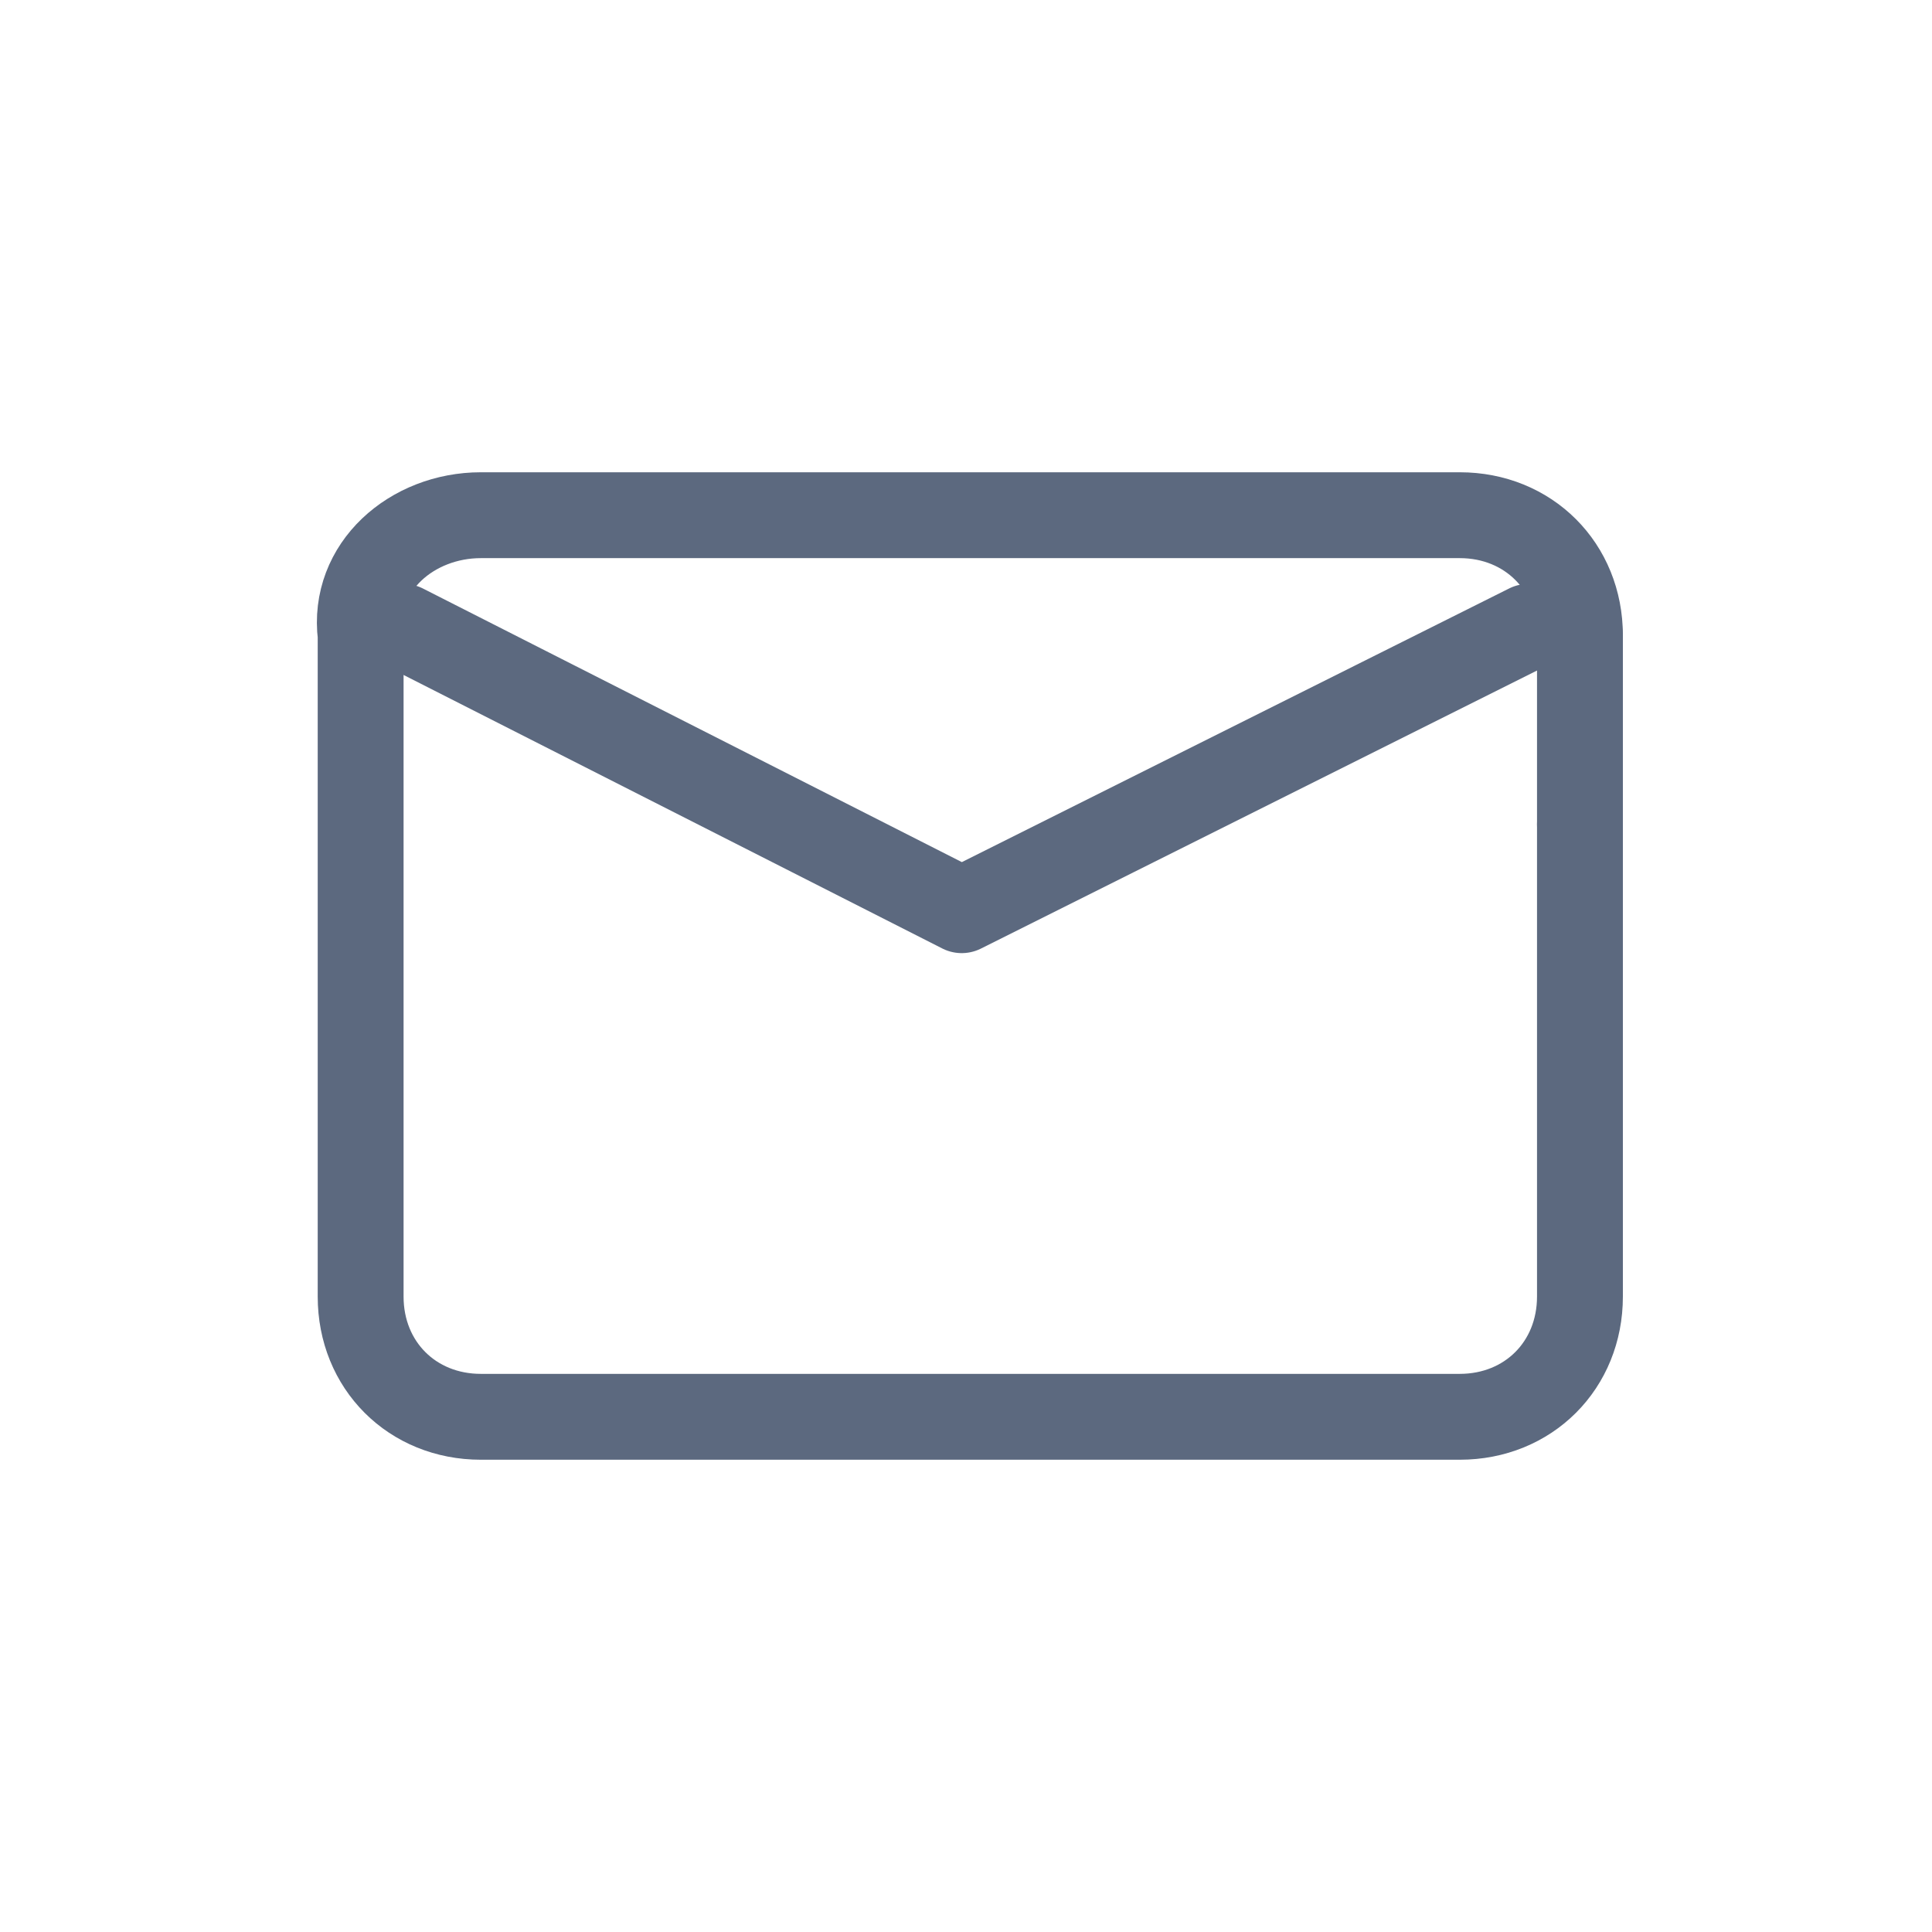
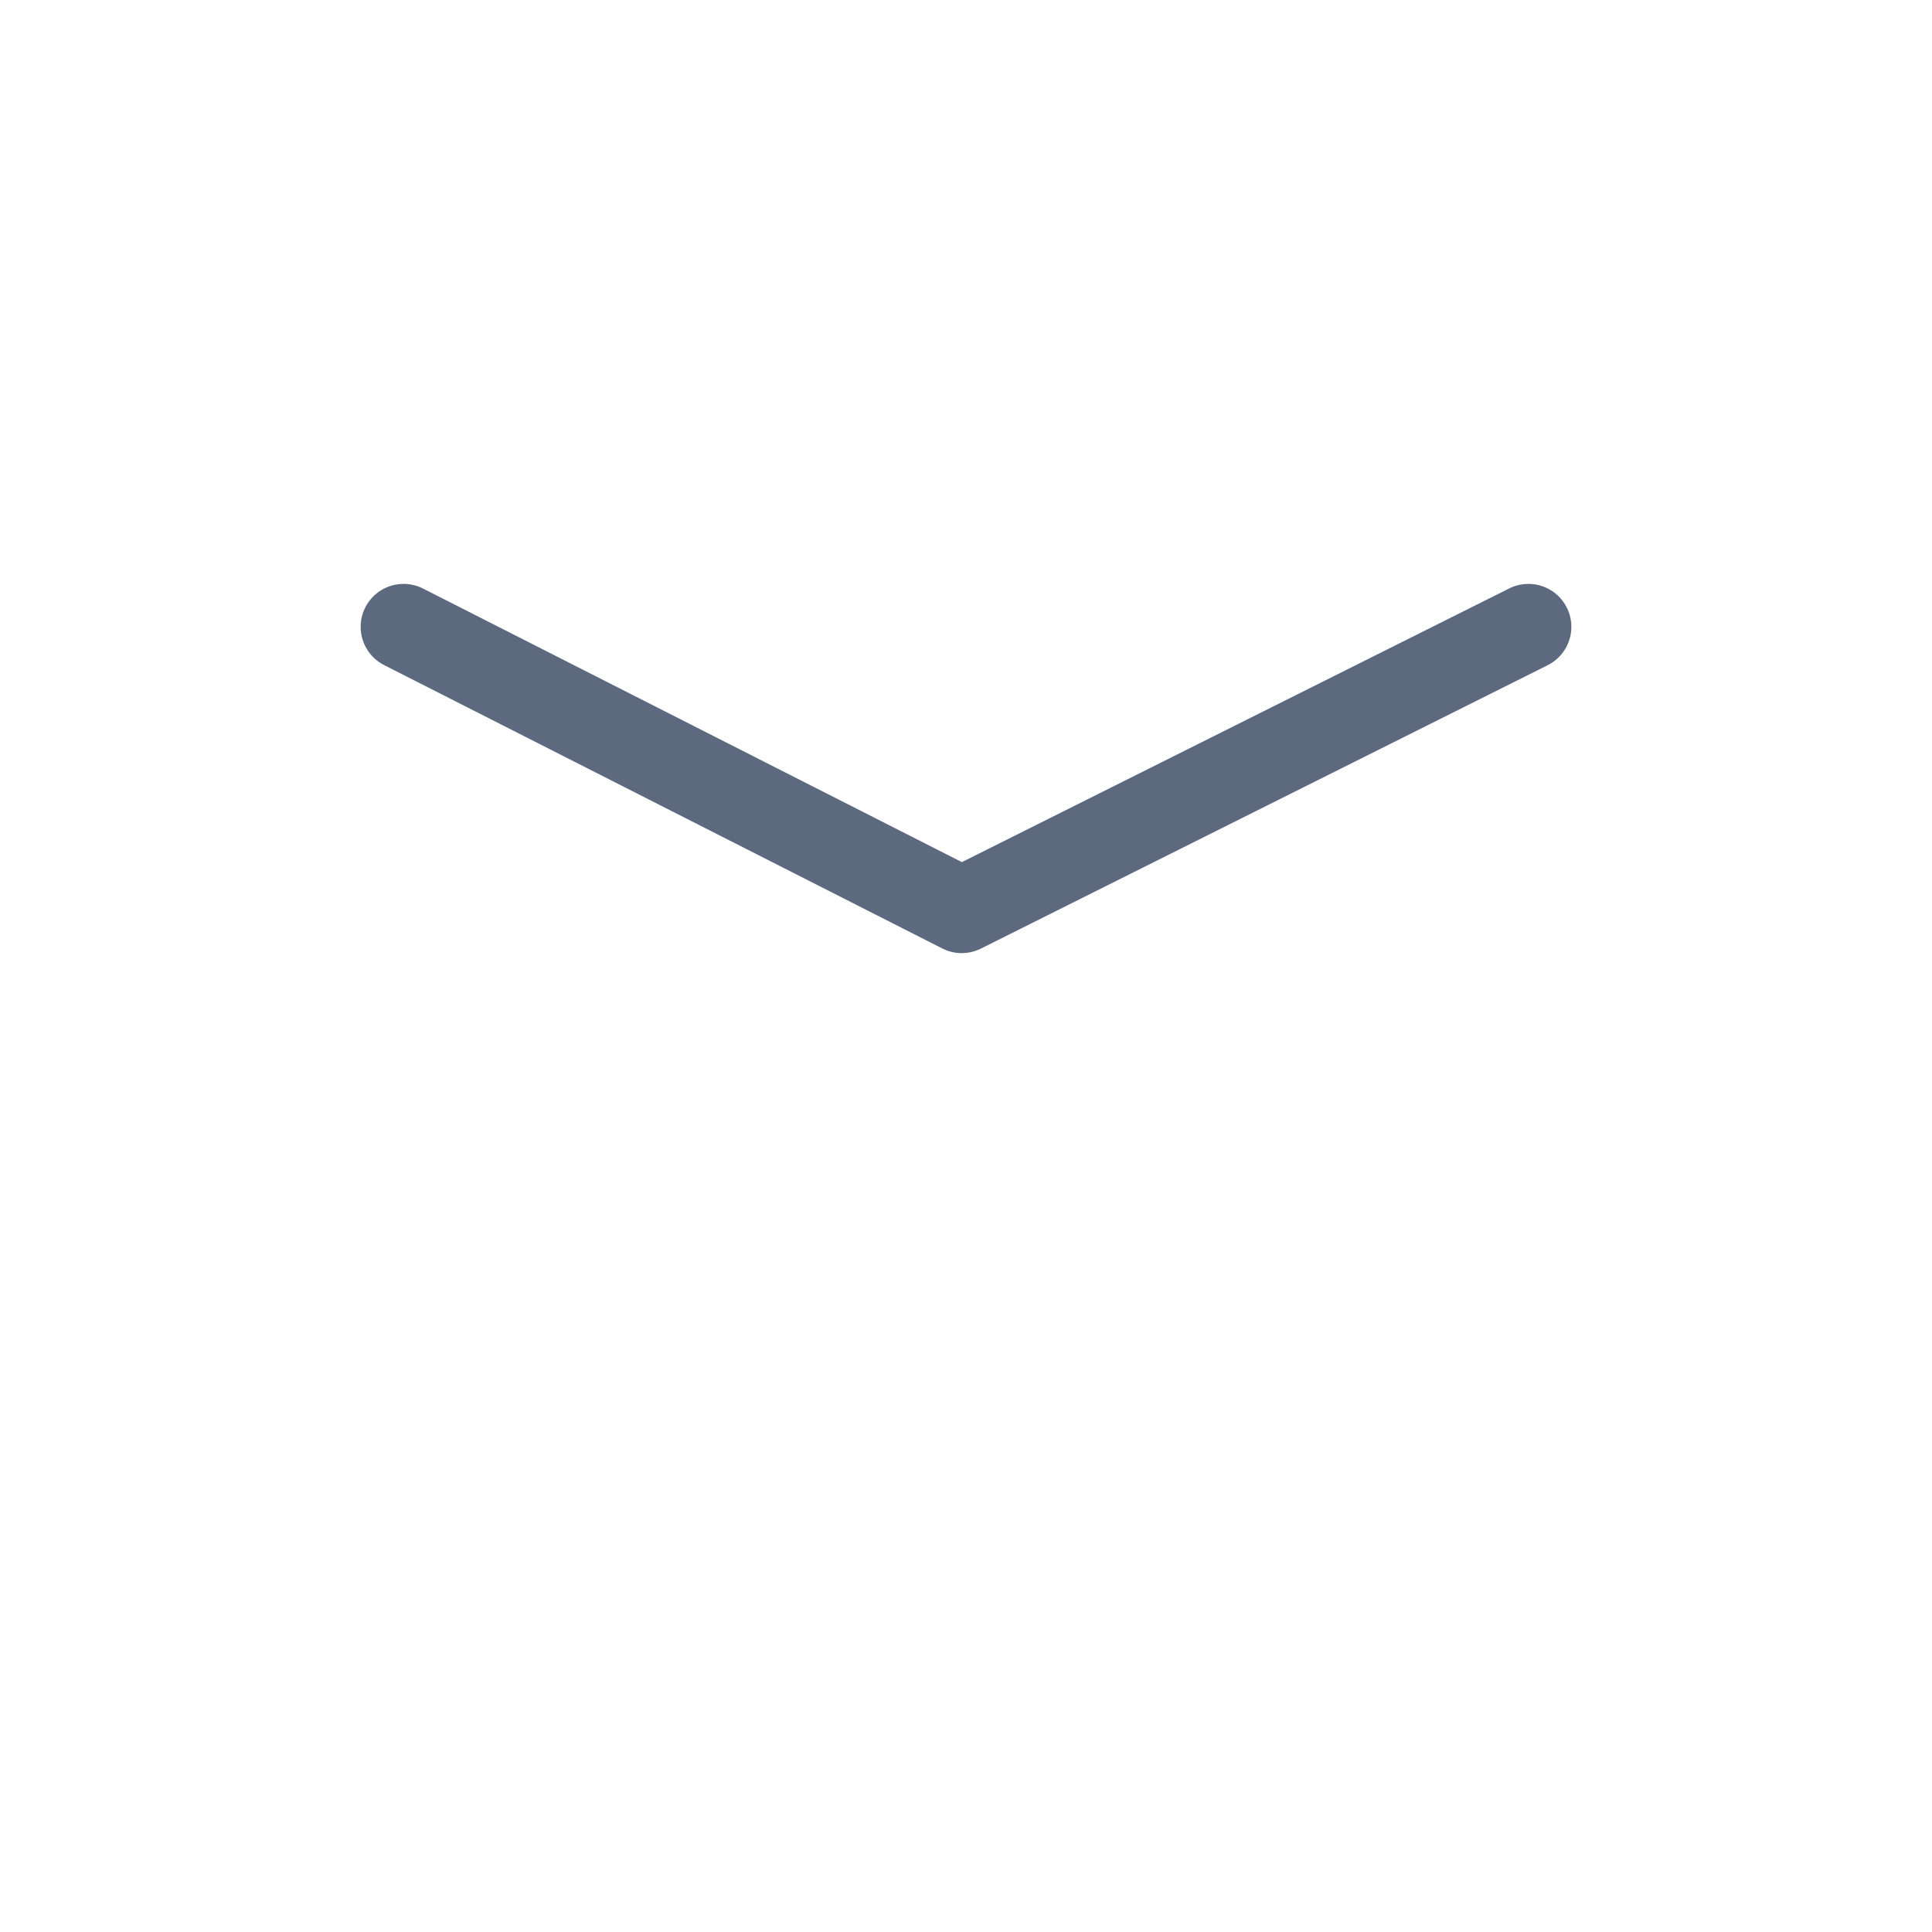
<svg xmlns="http://www.w3.org/2000/svg" version="1.1" x="0px" y="0px" viewBox="0 0 22.5 22.5" style="enable-background:new 0 0 22.5 22.5;" xml:space="preserve">
  <style type="text/css"> .st0{fill:#A1D5E5;} .st1{fill:#95AACE;} .st2{fill:#FDCF71;} .st3{fill:none;stroke:#FFFFFF;stroke-width:5.964;stroke-linecap:round;stroke-linejoin:round;stroke-miterlimit:10;} .st4{fill:#FFFFFF;stroke:#FFFFFF;stroke-miterlimit:10;} .st5{fill:#FFFFFF;} .st6{fill:none;stroke:#FFFFFF;stroke-width:2;stroke-linecap:round;stroke-miterlimit:10;} .st7{fill:#C83B3B;} .st8{fill:none;stroke:#394150;stroke-width:2;stroke-linecap:round;stroke-linejoin:round;stroke-miterlimit:10;} .st9{fill:#F26C65;} .st10{fill:none;stroke:#FFFFFF;stroke-width:7;stroke-linecap:round;stroke-linejoin:round;stroke-miterlimit:10;} .st11{fill:none;stroke:#FFFFFF;stroke-width:6;stroke-linecap:round;stroke-linejoin:round;stroke-miterlimit:10;} .st12{fill:none;stroke:#FFFFFF;stroke-width:2;stroke-linecap:round;stroke-linejoin:round;stroke-miterlimit:10;} .st13{fill:#C6E27C;} .st14{fill:none;stroke:#FFFFFF;stroke-width:5;stroke-linecap:round;stroke-miterlimit:10;} .st15{fill:#394150;} .st16{fill:#67768C;stroke:#FFFFFF;stroke-width:3;stroke-miterlimit:10;} .st17{fill:#FFFFFF;stroke:#67768C;stroke-width:3;stroke-miterlimit:10;} .st18{fill:#67768C;stroke:#67768C;stroke-miterlimit:10;} .st19{fill:#394150;stroke:#394150;stroke-width:2;stroke-miterlimit:10;} .st20{fill:#C6E27C;stroke:#394150;stroke-width:2;stroke-miterlimit:10;} .st21{fill:#394150;stroke:#394150;stroke-width:2;stroke-linecap:round;stroke-linejoin:round;stroke-miterlimit:10;} .st22{fill:#FDCF71;stroke:#394150;stroke-width:2;stroke-linecap:round;stroke-linejoin:round;stroke-miterlimit:10;} .st23{fill:#67768C;stroke:#67768C;stroke-width:6.662;stroke-linecap:round;stroke-linejoin:round;stroke-miterlimit:10;} .st24{fill:#67768C;} .st25{fill:#FFFFFF;stroke:#67768C;stroke-width:5;stroke-linecap:round;stroke-linejoin:round;stroke-miterlimit:10;} .st26{fill:none;stroke:#FFFFFF;stroke-width:3;stroke-linecap:round;stroke-linejoin:round;stroke-miterlimit:10;} .st27{fill:#67768C;stroke:#FFFFFF;stroke-width:3;stroke-linecap:round;stroke-linejoin:round;stroke-miterlimit:10;} .st28{fill:#394150;stroke:#FFFFFF;stroke-width:3;stroke-linecap:round;stroke-linejoin:round;stroke-miterlimit:10;} .st29{fill:none;} .st30{fill:none;stroke:#394150;stroke-width:2;stroke-miterlimit:10;} .st31{fill:#FFEBDE;} .st32{fill:#FFFFFF;stroke:#67768C;stroke-width:6.909;stroke-linecap:round;stroke-linejoin:round;stroke-miterlimit:10;} .st33{fill:#FFFFFF;stroke:#67768C;stroke-width:5.668;stroke-linecap:round;stroke-linejoin:round;stroke-miterlimit:10;} .st34{fill:#5C697F;stroke:#5C697F;stroke-width:0.858;stroke-linecap:round;stroke-linejoin:round;stroke-miterlimit:10;} .st35{fill:#5C697F;} .st36{fill:#5C697F;stroke:#FFFFFF;stroke-width:0.607;stroke-linecap:round;stroke-linejoin:round;stroke-miterlimit:10;} .st37{fill:#FFFFFF;stroke:#5C697F;stroke-width:0.858;stroke-linecap:round;stroke-linejoin:round;stroke-miterlimit:10;} .st38{fill:#FFFFFF;stroke:#5C697F;stroke-width:0.778;stroke-linecap:round;stroke-linejoin:round;stroke-miterlimit:10;} .st39{fill:#FFFFFF;stroke:#5C697F;stroke-width:0.679;stroke-linecap:round;stroke-linejoin:round;stroke-miterlimit:10;} .st40{fill:#FFFFFF;stroke:#5C697F;stroke-width:0.607;stroke-linecap:round;stroke-linejoin:round;stroke-miterlimit:10;} .st41{fill:none;stroke:#394150;stroke-width:0.657;stroke-linecap:round;stroke-linejoin:round;stroke-miterlimit:10;} .st42{fill:none;stroke:#FFFFFF;stroke-width:0.657;stroke-linecap:round;stroke-linejoin:round;stroke-miterlimit:10;} .st43{fill:#394150;stroke:#FFFFFF;stroke-width:0.657;stroke-linecap:round;stroke-linejoin:round;stroke-miterlimit:10;} .st44{fill:#FFFFFF;stroke:#5C697F;stroke-width:0.559;stroke-miterlimit:10;} .st45{fill:#5C697F;stroke:#5C697F;stroke-width:0.559;stroke-miterlimit:10;} .st46{fill:none;stroke:#394150;stroke-width:2.914;stroke-linecap:round;stroke-linejoin:round;stroke-miterlimit:10;} .st47{fill:#394150;stroke:#394150;stroke-width:0.971;stroke-linecap:round;stroke-linejoin:round;stroke-miterlimit:10;} .st48{fill:#95AACE;stroke:#394150;stroke-width:0.885;stroke-linecap:round;stroke-linejoin:round;stroke-miterlimit:10;} .st49{fill:none;stroke:#394150;stroke-width:2.597;stroke-linecap:round;stroke-linejoin:round;stroke-miterlimit:10;} .st50{fill:#394150;stroke:#394150;stroke-width:0.926;stroke-linecap:round;stroke-linejoin:round;stroke-miterlimit:10;} .st51{fill:#394150;stroke:#394150;stroke-width:1.244;stroke-linecap:round;stroke-linejoin:round;stroke-miterlimit:10;} .st52{fill:#95AACE;stroke:#394150;stroke-width:0.971;stroke-linecap:round;stroke-linejoin:round;stroke-miterlimit:10;} .st53{fill:#95AACE;stroke:#394150;stroke-width:0.926;stroke-linecap:round;stroke-linejoin:round;stroke-miterlimit:10;} .st54{fill:#95AACE;stroke:#394150;stroke-width:1.244;stroke-linecap:round;stroke-linejoin:round;stroke-miterlimit:10;} .st55{fill:none;stroke:#5C697F;stroke-width:1.216;stroke-miterlimit:10;} .st56{fill:none;stroke:#5C697F;stroke-linecap:round;stroke-linejoin:round;stroke-miterlimit:10;} .st57{fill:#394150;stroke:#394150;stroke-width:1.589;stroke-miterlimit:10;} .st58{fill:#C6E27C;stroke:#394150;stroke-width:1.589;stroke-miterlimit:10;} .st59{fill:#394150;stroke:#394150;stroke-width:1.589;stroke-linecap:round;stroke-linejoin:round;stroke-miterlimit:10;} .st60{fill:#FDCF71;stroke:#394150;stroke-width:1.589;stroke-linecap:round;stroke-linejoin:round;stroke-miterlimit:10;} .st61{fill:#394150;stroke:#394150;stroke-width:1.036;stroke-miterlimit:10;} .st62{fill:#A1D5E5;stroke:#394150;stroke-width:1.036;stroke-miterlimit:10;} .st63{fill:#F26C65;stroke:#394150;stroke-width:1.036;stroke-miterlimit:10;} .st64{clip-path:url(#SVGID_00000002353786807616734070000014708520408452010939_);} .st65{fill:#C6E27C;stroke:#394150;stroke-miterlimit:10;} .st66{fill:none;stroke:#FFFFFF;stroke-width:4;stroke-linecap:round;stroke-linejoin:round;stroke-miterlimit:10;} .st67{clip-path:url(#SVGID_00000168828302463937356790000011831802370327608980_);} .st68{fill:#FFFFFF;stroke:#394150;stroke-miterlimit:10;} .st69{fill:#F26C65;stroke:#394150;stroke-miterlimit:10;} .st70{fill:#FFFFFF;stroke:#FFFFFF;stroke-width:5;stroke-miterlimit:10;} .st71{fill:#394150;stroke:#FFFFFF;stroke-miterlimit:10;} .st72{fill:#95AACE;stroke:#FFFFFF;stroke-miterlimit:10;} .st73{fill:#A1D5E5;stroke:#FFFFFF;stroke-miterlimit:10;} .st74{fill:#FDCF71;stroke:#FFFFFF;stroke-miterlimit:10;} .st75{fill:#FFEBDE;stroke:#FFFFFF;stroke-miterlimit:10;} .st76{fill:#C6E27C;stroke:#FFFFFF;stroke-miterlimit:10;} .st77{fill:#C83B3B;stroke:#FFFFFF;stroke-miterlimit:10;} .st78{fill:#F26C65;stroke:#FFFFFF;stroke-miterlimit:10;} .st79{fill:#D7DFEC;stroke:#FFFFFF;stroke-miterlimit:10;} .st80{fill:#95AACE;stroke:#394150;stroke-width:2;stroke-miterlimit:10;} .st81{fill:#FFFFFF;stroke:#394150;stroke-width:2;stroke-miterlimit:10;} .st82{fill:#FDCF71;stroke:#394150;stroke-miterlimit:10;} .st83{fill:#FDCF71;stroke:#394150;stroke-width:2;stroke-miterlimit:10;} .st84{fill:#394150;stroke:#394150;stroke-miterlimit:10;} .st85{fill:none;stroke:#394150;stroke-width:8;stroke-linecap:round;stroke-linejoin:round;stroke-miterlimit:10;} .st86{fill:none;stroke:#C83B3B;stroke-width:8;stroke-linecap:round;stroke-linejoin:round;stroke-miterlimit:10;} .st87{fill:#A1D5E5;stroke:#394150;stroke-miterlimit:10;} .st88{fill:none;stroke:#FFEBDE;stroke-width:2;stroke-linecap:round;stroke-linejoin:round;stroke-miterlimit:10;} .st89{fill:#A1D5E5;stroke:#394150;stroke-width:2;stroke-miterlimit:10;} .st90{fill:#95AACE;stroke:#394150;stroke-width:5;stroke-miterlimit:10;} .st91{fill:none;stroke:#394150;stroke-width:5;stroke-linecap:round;stroke-linejoin:round;stroke-miterlimit:10;} .st92{fill:none;stroke:#394150;stroke-width:2;stroke-linecap:round;stroke-miterlimit:10;} .st93{fill:#FFFFFF;stroke:#394150;stroke-width:0.75;stroke-miterlimit:10;} .st94{fill:none;stroke:#394150;stroke-width:0.75;stroke-miterlimit:10;} .st95{fill:#394150;stroke:#394150;stroke-linecap:round;stroke-linejoin:round;stroke-miterlimit:10;} .st96{fill:none;stroke:#394150;stroke-width:3;stroke-linecap:round;stroke-linejoin:round;stroke-miterlimit:10;} .st97{display:none;fill:#FFEBDE;} .st98{fill:#F26C65;stroke:#394150;stroke-width:2;stroke-linecap:round;stroke-linejoin:round;stroke-miterlimit:10;} .st99{fill:#C6E27C;stroke:#394150;stroke-width:2;stroke-linecap:round;stroke-linejoin:round;stroke-miterlimit:10;} .st100{fill:#FFEBDE;stroke:#394150;stroke-width:2;stroke-miterlimit:10;} .st101{fill:#394150;stroke:#394150;stroke-width:9.569;stroke-miterlimit:10;} .st102{fill:#A1D5E5;stroke:#394150;stroke-width:9.569;stroke-miterlimit:10;} .st103{fill:#95AACE;stroke:#394150;stroke-width:9.569;stroke-miterlimit:10;} .st104{clip-path:url(#SVGID_00000112591735431513917880000007773621228912814470_);} .st105{clip-path:url(#SVGID_00000007424370975819561060000005004776782746411703_);} .st106{fill:#FDCF71;stroke:#394150;stroke-width:0.894;stroke-miterlimit:10;} .st107{fill:#C83B3B;stroke:#394150;stroke-width:0.894;stroke-miterlimit:10;} .st108{fill:#C7414B;} .st109{fill:#F3F3F4;} .st110{fill:#CA484B;} .st111{fill:#C94850;} .st112{fill:#F4EEE9;} .st113{fill:#F8B44A;} .st114{fill:#F4F1EC;} .st115{fill:#6370A0;} .st116{fill:#F0A249;} .st117{fill:#ECAE4E;} .st118{fill:#F7B046;} .st119{fill:#5563A7;} .st120{fill:#FDA5D3;} .st121{fill:#FED150;} .st122{fill-rule:evenodd;clip-rule:evenodd;fill:none;stroke:#394150;stroke-width:1.5;stroke-linecap:round;stroke-linejoin:round;stroke-miterlimit:10;} .st123{fill-rule:evenodd;clip-rule:evenodd;fill:#367F32;} .st124{fill-rule:evenodd;clip-rule:evenodd;fill:#C83B3B;} .st125{fill-rule:evenodd;clip-rule:evenodd;fill:#F4F4F4;stroke:#394150;stroke-miterlimit:10;} .st126{fill-rule:evenodd;clip-rule:evenodd;fill:none;stroke:#394150;stroke-linecap:round;stroke-linejoin:round;stroke-miterlimit:10;} .st127{clip-path:url(#SVGID_00000013910752688312296070000006653086792038295183_);} .st128{fill:#FCFCFD;} .st129{fill-rule:evenodd;clip-rule:evenodd;fill:#394150;} .st130{clip-path:url(#SVGID_00000047776216669591163510000011065984026394148236_);} .st131{fill:#367F32;} .st132{fill:#C83B3B;stroke:#394150;stroke-miterlimit:10;} .st133{fill:#FAFDF9;stroke:#394150;stroke-miterlimit:10;} .st134{fill:#FEFEFE;stroke:#394150;stroke-miterlimit:10;} .st135{fill-rule:evenodd;clip-rule:evenodd;fill:#FFFFFF;} .st136{fill:#F4F4F4;} .st137{fill:#FEFEFE;} .st138{fill:#FEFDFE;} .st139{fill-rule:evenodd;clip-rule:evenodd;fill:#333333;} .st140{fill-rule:evenodd;clip-rule:evenodd;fill:#FDCF71;} .st141{fill-rule:evenodd;clip-rule:evenodd;fill:#C83B3B;stroke:#394150;stroke-miterlimit:10;} .st142{fill-rule:evenodd;clip-rule:evenodd;fill:none;stroke:#394150;stroke-width:2;stroke-linecap:round;stroke-linejoin:round;stroke-miterlimit:10;} .st143{fill:#FFFFFF;stroke:#394150;stroke-width:2;stroke-linecap:round;stroke-linejoin:round;stroke-miterlimit:10;} .st144{fill:#497FBF;} .st145{fill:none;stroke:#6C6C6C;stroke-linecap:round;stroke-linejoin:round;} .st146{fill:none;stroke:#C93A3A;stroke-linecap:round;stroke-linejoin:round;} .st147{fill:#FFEBDE;stroke:#394150;stroke-width:2;stroke-linecap:round;stroke-linejoin:round;stroke-miterlimit:10;} .st148{clip-path:url(#SVGID_00000096749729264737367800000001667597285201323179_);fill:#FFEBDE;} .st149{fill:#FDCF71;stroke:#394150;stroke-width:1.857;stroke-miterlimit:10;} .st150{fill:#394150;stroke:#394150;stroke-width:1.927;stroke-linecap:round;stroke-linejoin:round;stroke-miterlimit:10;} .st151{fill:#FFFFFF;stroke:#FFFFFF;stroke-width:0.706;stroke-miterlimit:10;} .st152{fill:#FFFFFF;stroke:#FFFFFF;stroke-width:0.697;stroke-miterlimit:10;} .st153{display:none;fill:#262261;} .st154{fill:#F26C65;stroke:#FFFFFF;stroke-width:2;stroke-linecap:round;stroke-linejoin:round;stroke-miterlimit:10;} .st155{fill:#D7D7DB;stroke:#FFFFFF;stroke-width:2;stroke-linecap:round;stroke-linejoin:round;stroke-miterlimit:10;} .st156{fill:#585586;} .st157{fill:#585586;stroke:#FFFFFF;stroke-width:2;stroke-linecap:round;stroke-linejoin:round;stroke-miterlimit:10;} .st158{display:none;fill:#C83B3B;} .st159{display:none;fill:none;stroke:#FFFFFF;stroke-width:3;stroke-linecap:round;stroke-miterlimit:10;} .st160{fill:#262261;stroke:#FFFFFF;stroke-miterlimit:10;} .st161{fill:none;stroke:#FFFFFF;stroke-width:5;stroke-linecap:round;stroke-linejoin:round;stroke-miterlimit:10;} .st162{fill:none;stroke:#1A1A1A;stroke-width:2;stroke-linecap:round;stroke-linejoin:round;stroke-miterlimit:10;} .st163{opacity:0.24;fill:#394150;} .st164{fill:#394150;stroke:#394150;stroke-width:2.668;stroke-miterlimit:10;} .st165{fill:#FFFFFF;stroke:#394150;stroke-width:2.668;stroke-linecap:round;stroke-linejoin:round;stroke-miterlimit:10;} .st166{fill:#AEE4FF;} .st167{fill:#C83B3B;stroke:#FFFFFF;stroke-width:2;stroke-miterlimit:10;} .st168{fill:#A1D5E5;stroke:#585586;stroke-width:2;stroke-miterlimit:10;} .st169{fill:none;stroke:#FFFFFF;stroke-width:2.501;stroke-linecap:round;stroke-linejoin:round;stroke-miterlimit:10;} .st170{clip-path:url(#SVGID_00000119833566242089183750000009659894944613461646_);fill:#FFEBDE;} </style>
  <g id="Layer_1"> </g>
  <g id="Layer_3"> </g>
  <g id="Layer_19"> </g>
  <g id="Layer_17"> </g>
  <g id="Layer_14"> </g>
  <g id="Layer_29"> </g>
  <g id="Layer_13"> </g>
  <g id="Layer_63"> </g>
  <g id="Layer_26"> </g>
  <g id="Layer_25"> </g>
  <g id="Layer_47"> </g>
  <g id="Layer_58"> </g>
  <g id="Layer_44"> </g>
  <g id="Layer_42"> </g>
  <g id="Layer_24">
    <g>
-       <path class="st56" d="M18.4,9.6v5.5c0,0.8-0.6,1.4-1.4,1.4H5.6c-0.8,0-1.4-0.6-1.4-1.4v-3.3v-3V7.4C4.1,6.6,4.8,6,5.6,6h11.4 c0.8,0,1.4,0.6,1.4,1.4" />
-       <line class="st56" x1="18.4" y1="7.4" x2="18.4" y2="9.6" />
      <polyline class="st56" points="4.7,7.3 11.2,10.6 17.8,7.3 " />
    </g>
  </g>
  <g id="Layer_52"> </g>
  <g id="Layer_39"> </g>
  <g id="Layer_48"> </g>
  <g id="Layer_56"> </g>
  <g id="Layer_59"> </g>
  <g id="Layer_61"> </g>
  <g id="Layer_60"> </g>
  <g id="Layer_68"> </g>
  <g id="Layer_67"> </g>
  <g id="Layer_49"> </g>
  <g id="Layer_50"> </g>
  <g id="Layer_40"> </g>
  <g id="Layer_41"> </g>
  <g id="Layer_22"> </g>
  <g id="Layer_23"> </g>
  <g id="Layer_43"> </g>
  <g id="Layer_21"> </g>
  <g id="Layer_18"> </g>
  <g id="Layer_15"> </g>
  <g id="Layer_30"> </g>
  <g id="Layer_31"> </g>
  <g id="Layer_36"> </g>
  <g id="Layer_32"> </g>
  <g id="Layer_33"> </g>
  <g id="Layer_37"> </g>
  <g id="Layer_34"> </g>
  <g id="Layer_45"> </g>
  <g id="Layer_46"> </g>
  <g id="Layer_53"> </g>
  <g id="Layer_54"> </g>
  <g id="Layer_57"> </g>
  <g id="Layer_64"> </g>
  <g id="Layer_51"> </g>
  <g id="Layer_35"> </g>
  <g id="Layer_55"> </g>
  <g id="Layer_62"> </g>
  <g id="Layer_38"> </g>
  <g id="Layer_20">
    <g id="Layer_2"> </g>
    <g id="Layer_6"> </g>
    <g id="Layer_7"> </g>
    <g id="Layer_5"> </g>
  </g>
  <g id="Layer_27"> </g>
  <g id="Layer_28"> </g>
  <g id="Layer_66"> </g>
  <g id="Layer_65"> </g>
</svg>